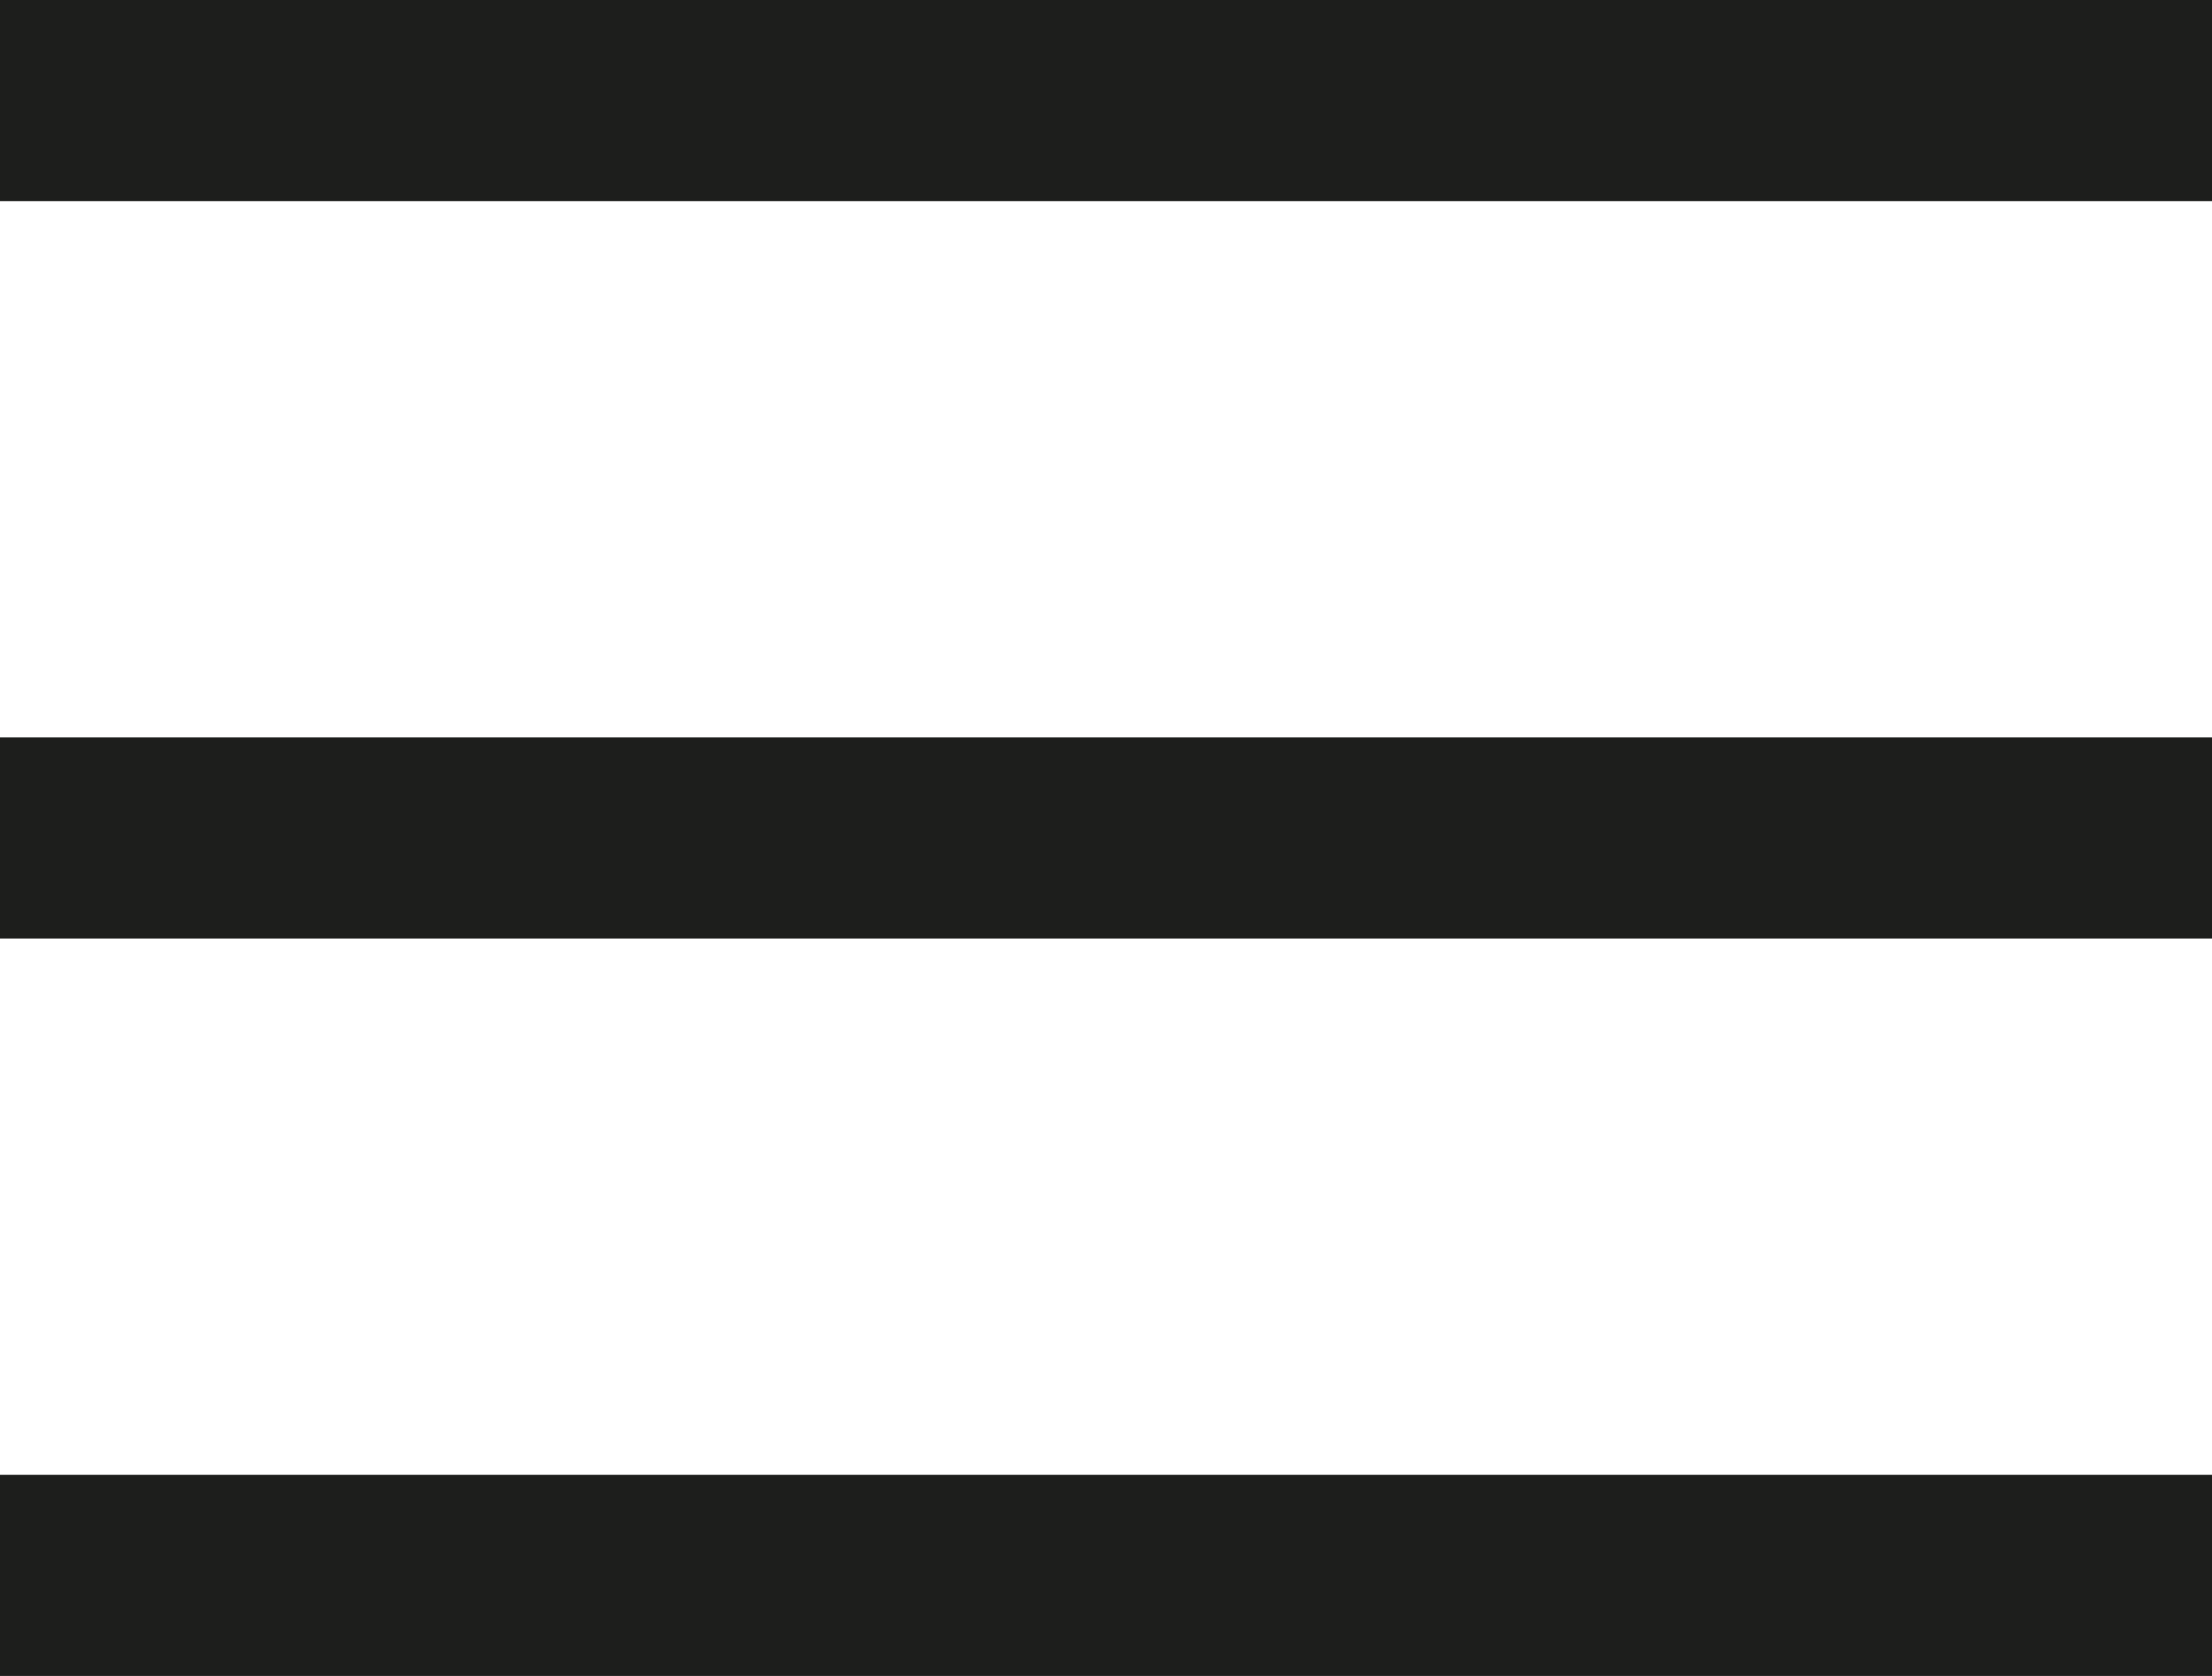
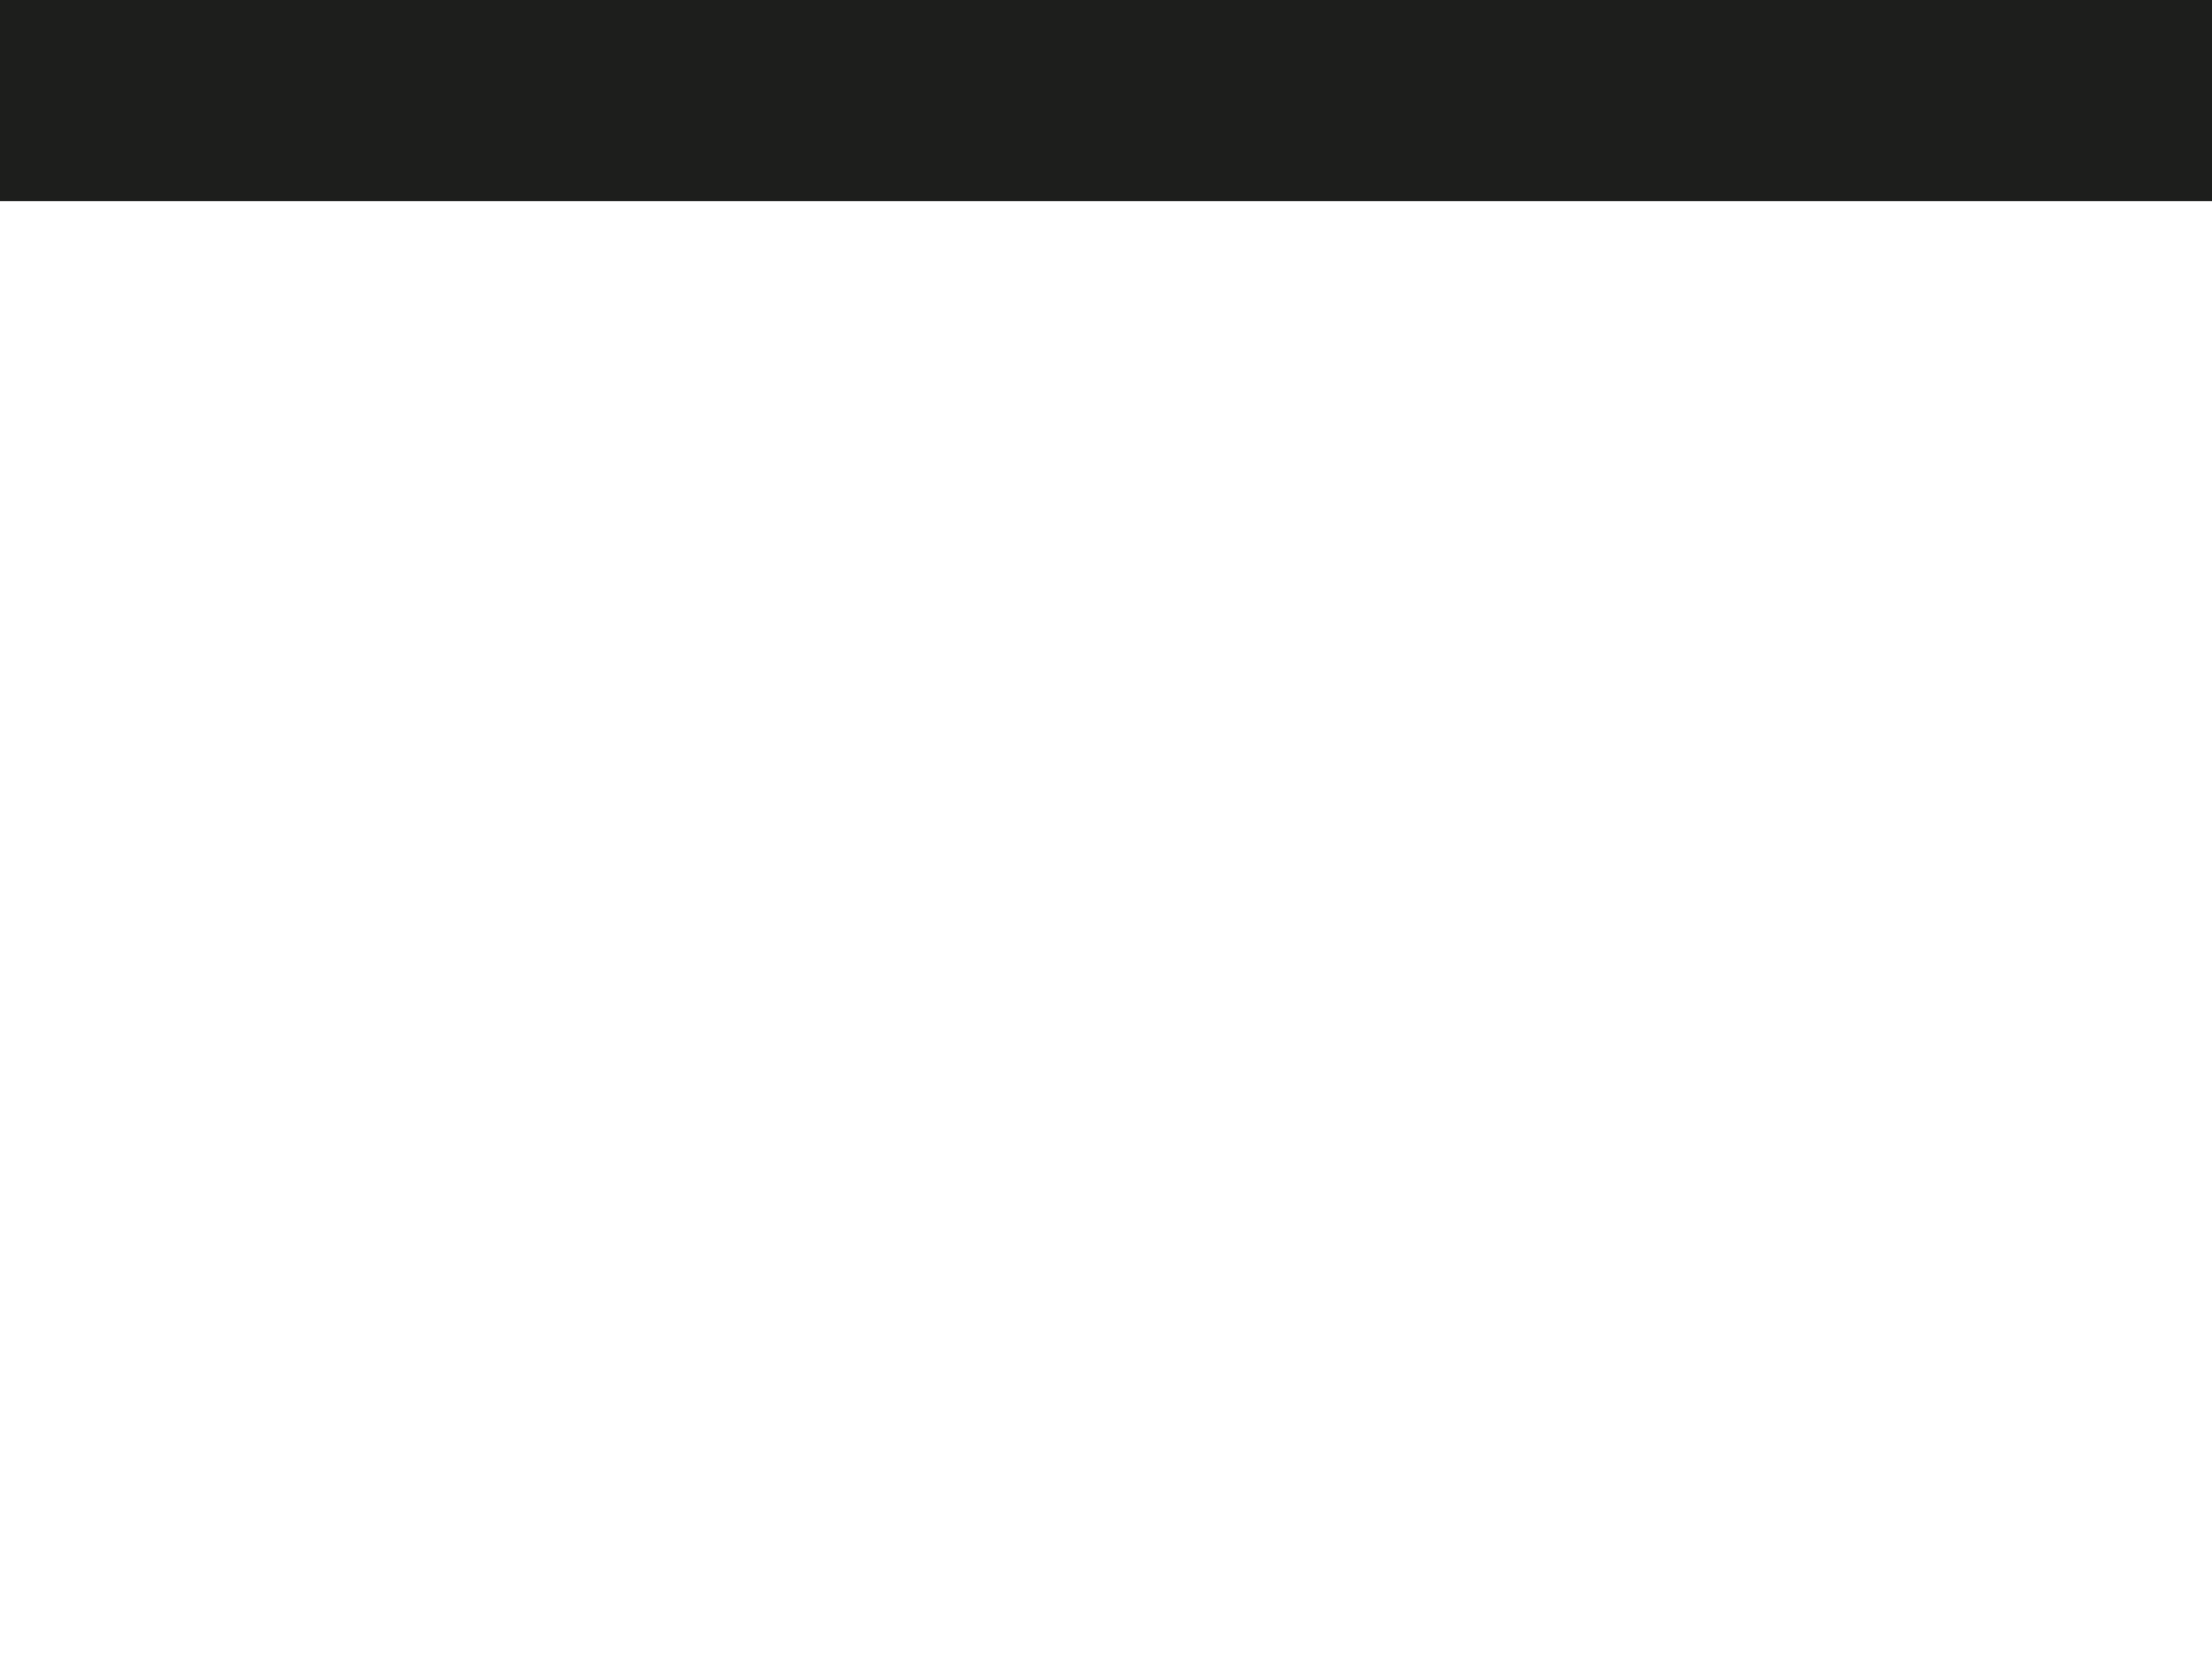
<svg xmlns="http://www.w3.org/2000/svg" width="33" height="25" viewBox="0 0 33 25">
  <g id="Grupo_233" data-name="Grupo 233" transform="translate(-336 -23)">
    <rect id="Rectángulo_90" data-name="Rectángulo 90" width="33" height="3" transform="translate(336 23)" fill="#1d1e1c" />
-     <rect id="Rectángulo_91" data-name="Rectángulo 91" width="33" height="3" transform="translate(336 34)" fill="#1d1e1c" />
-     <rect id="Rectángulo_92" data-name="Rectángulo 92" width="33" height="3" transform="translate(336 45)" fill="#1d1e1c" />
  </g>
</svg>